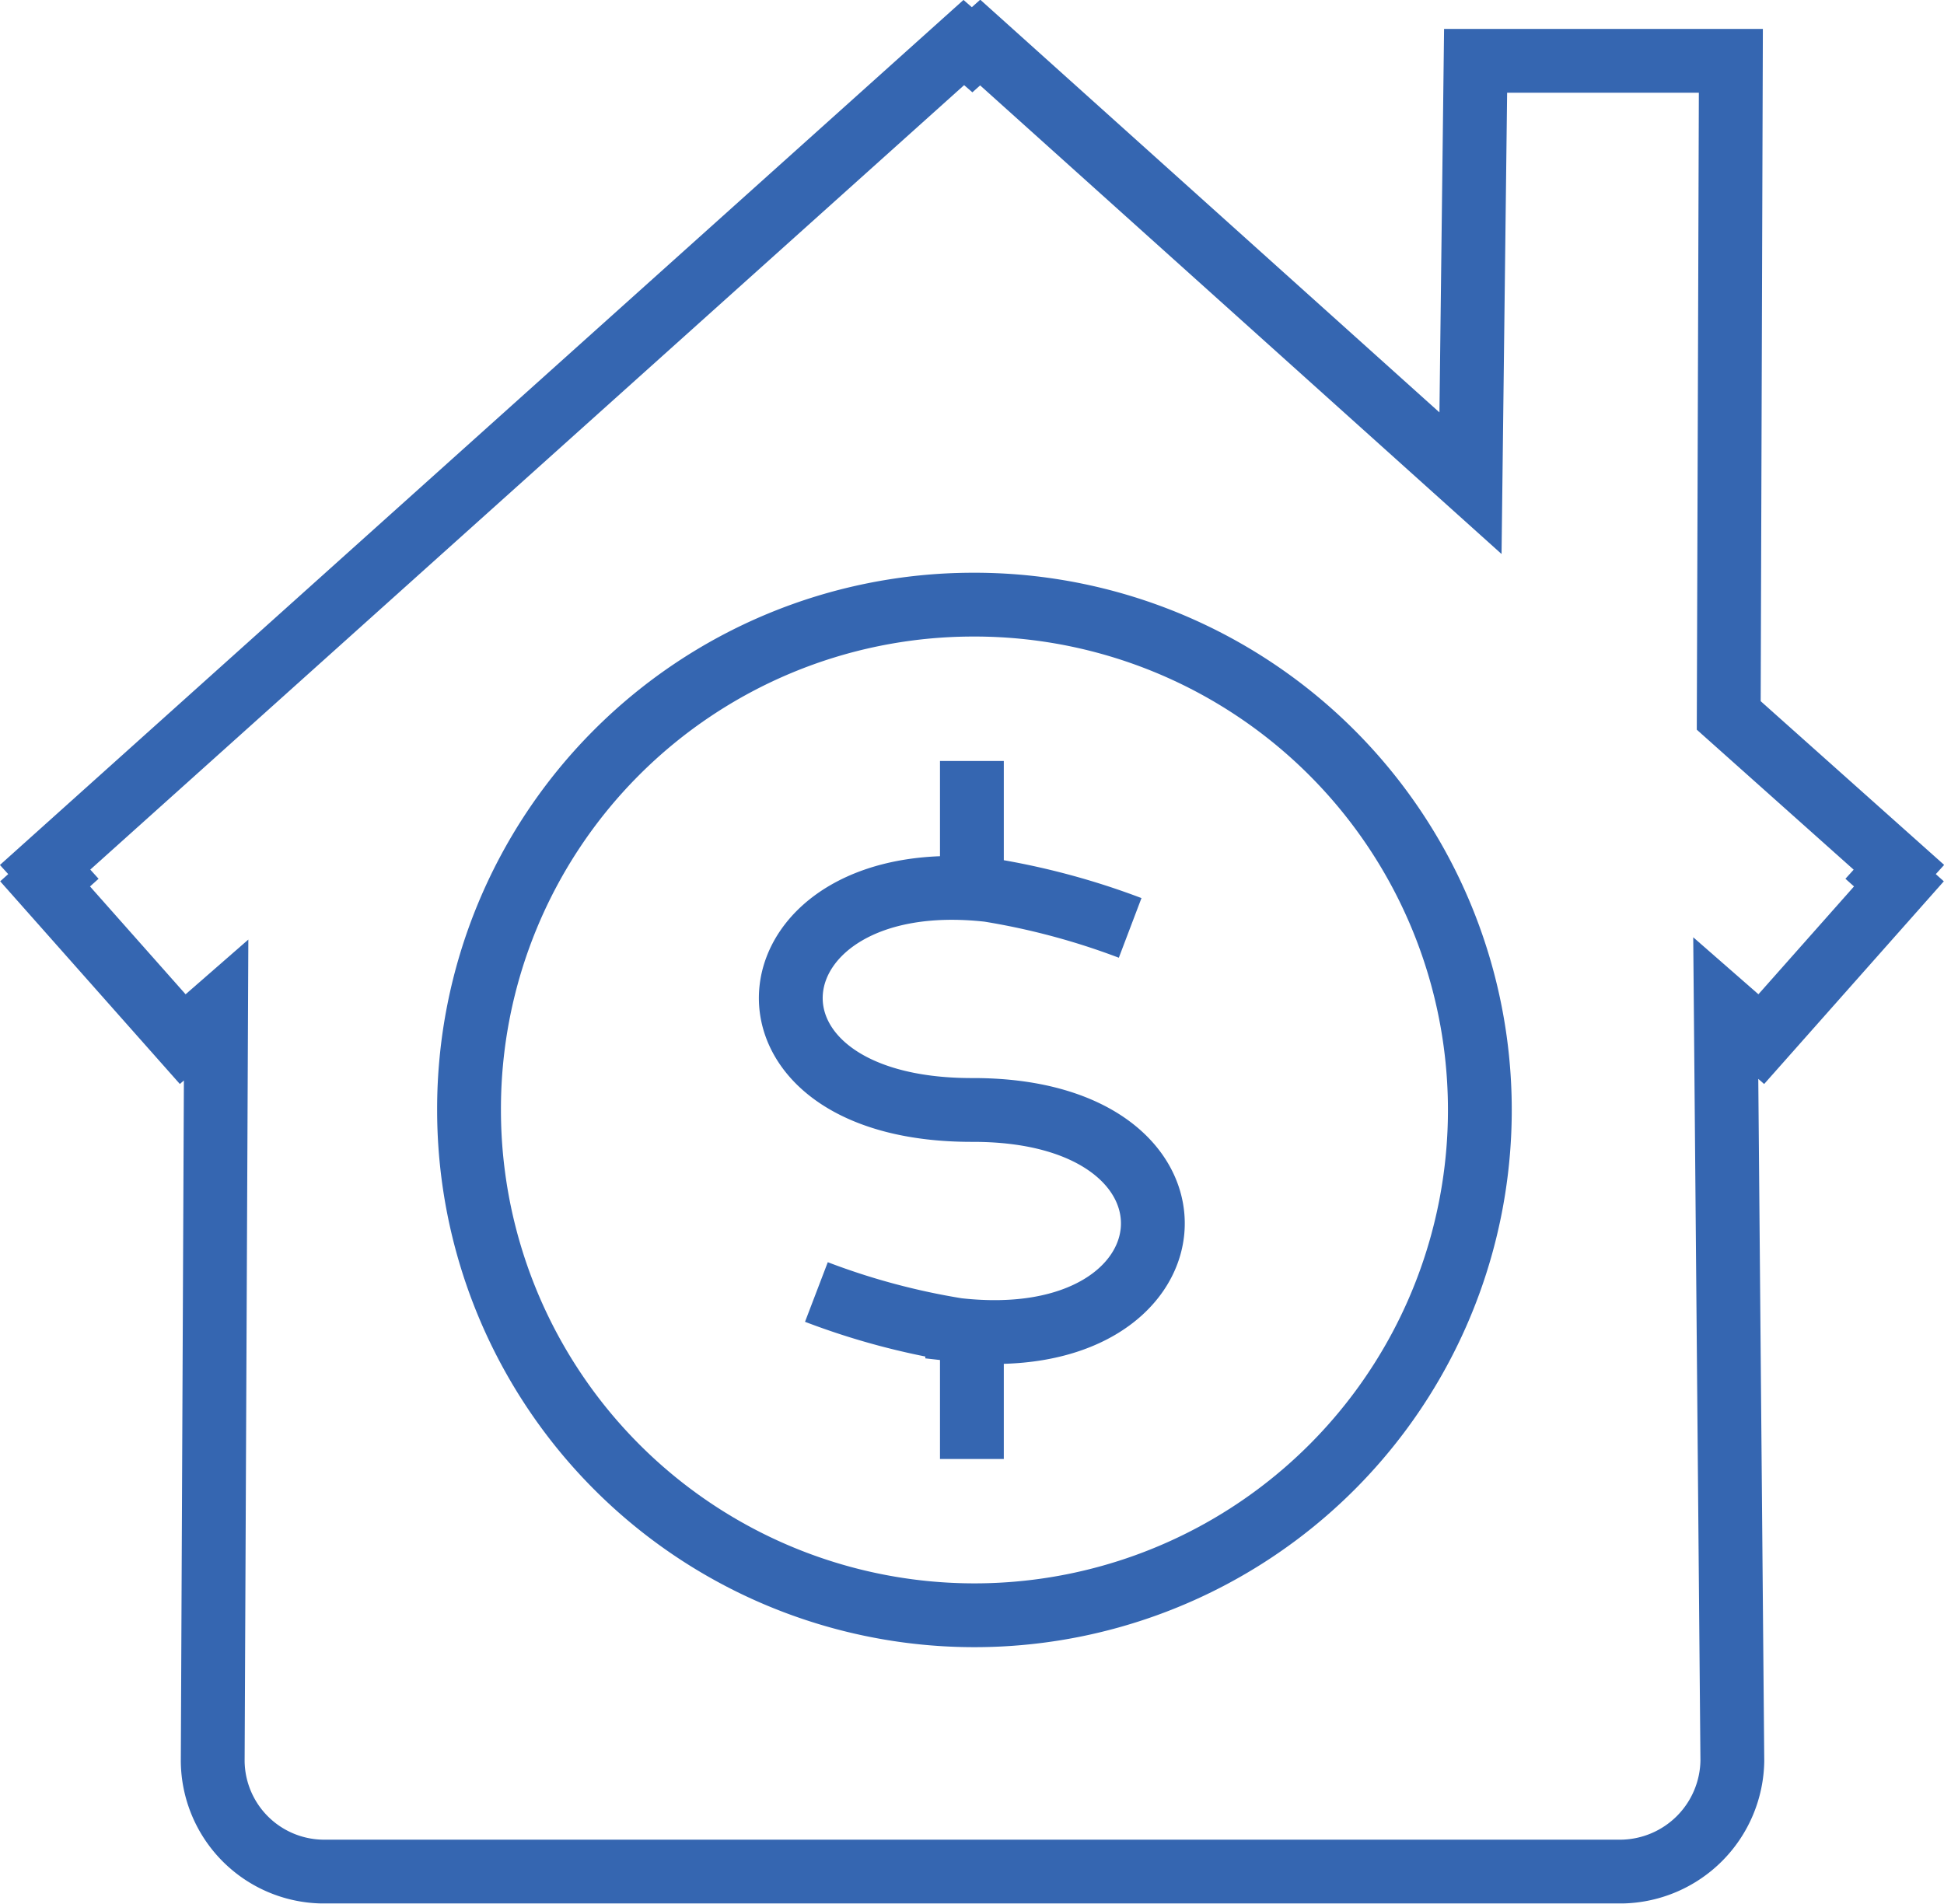
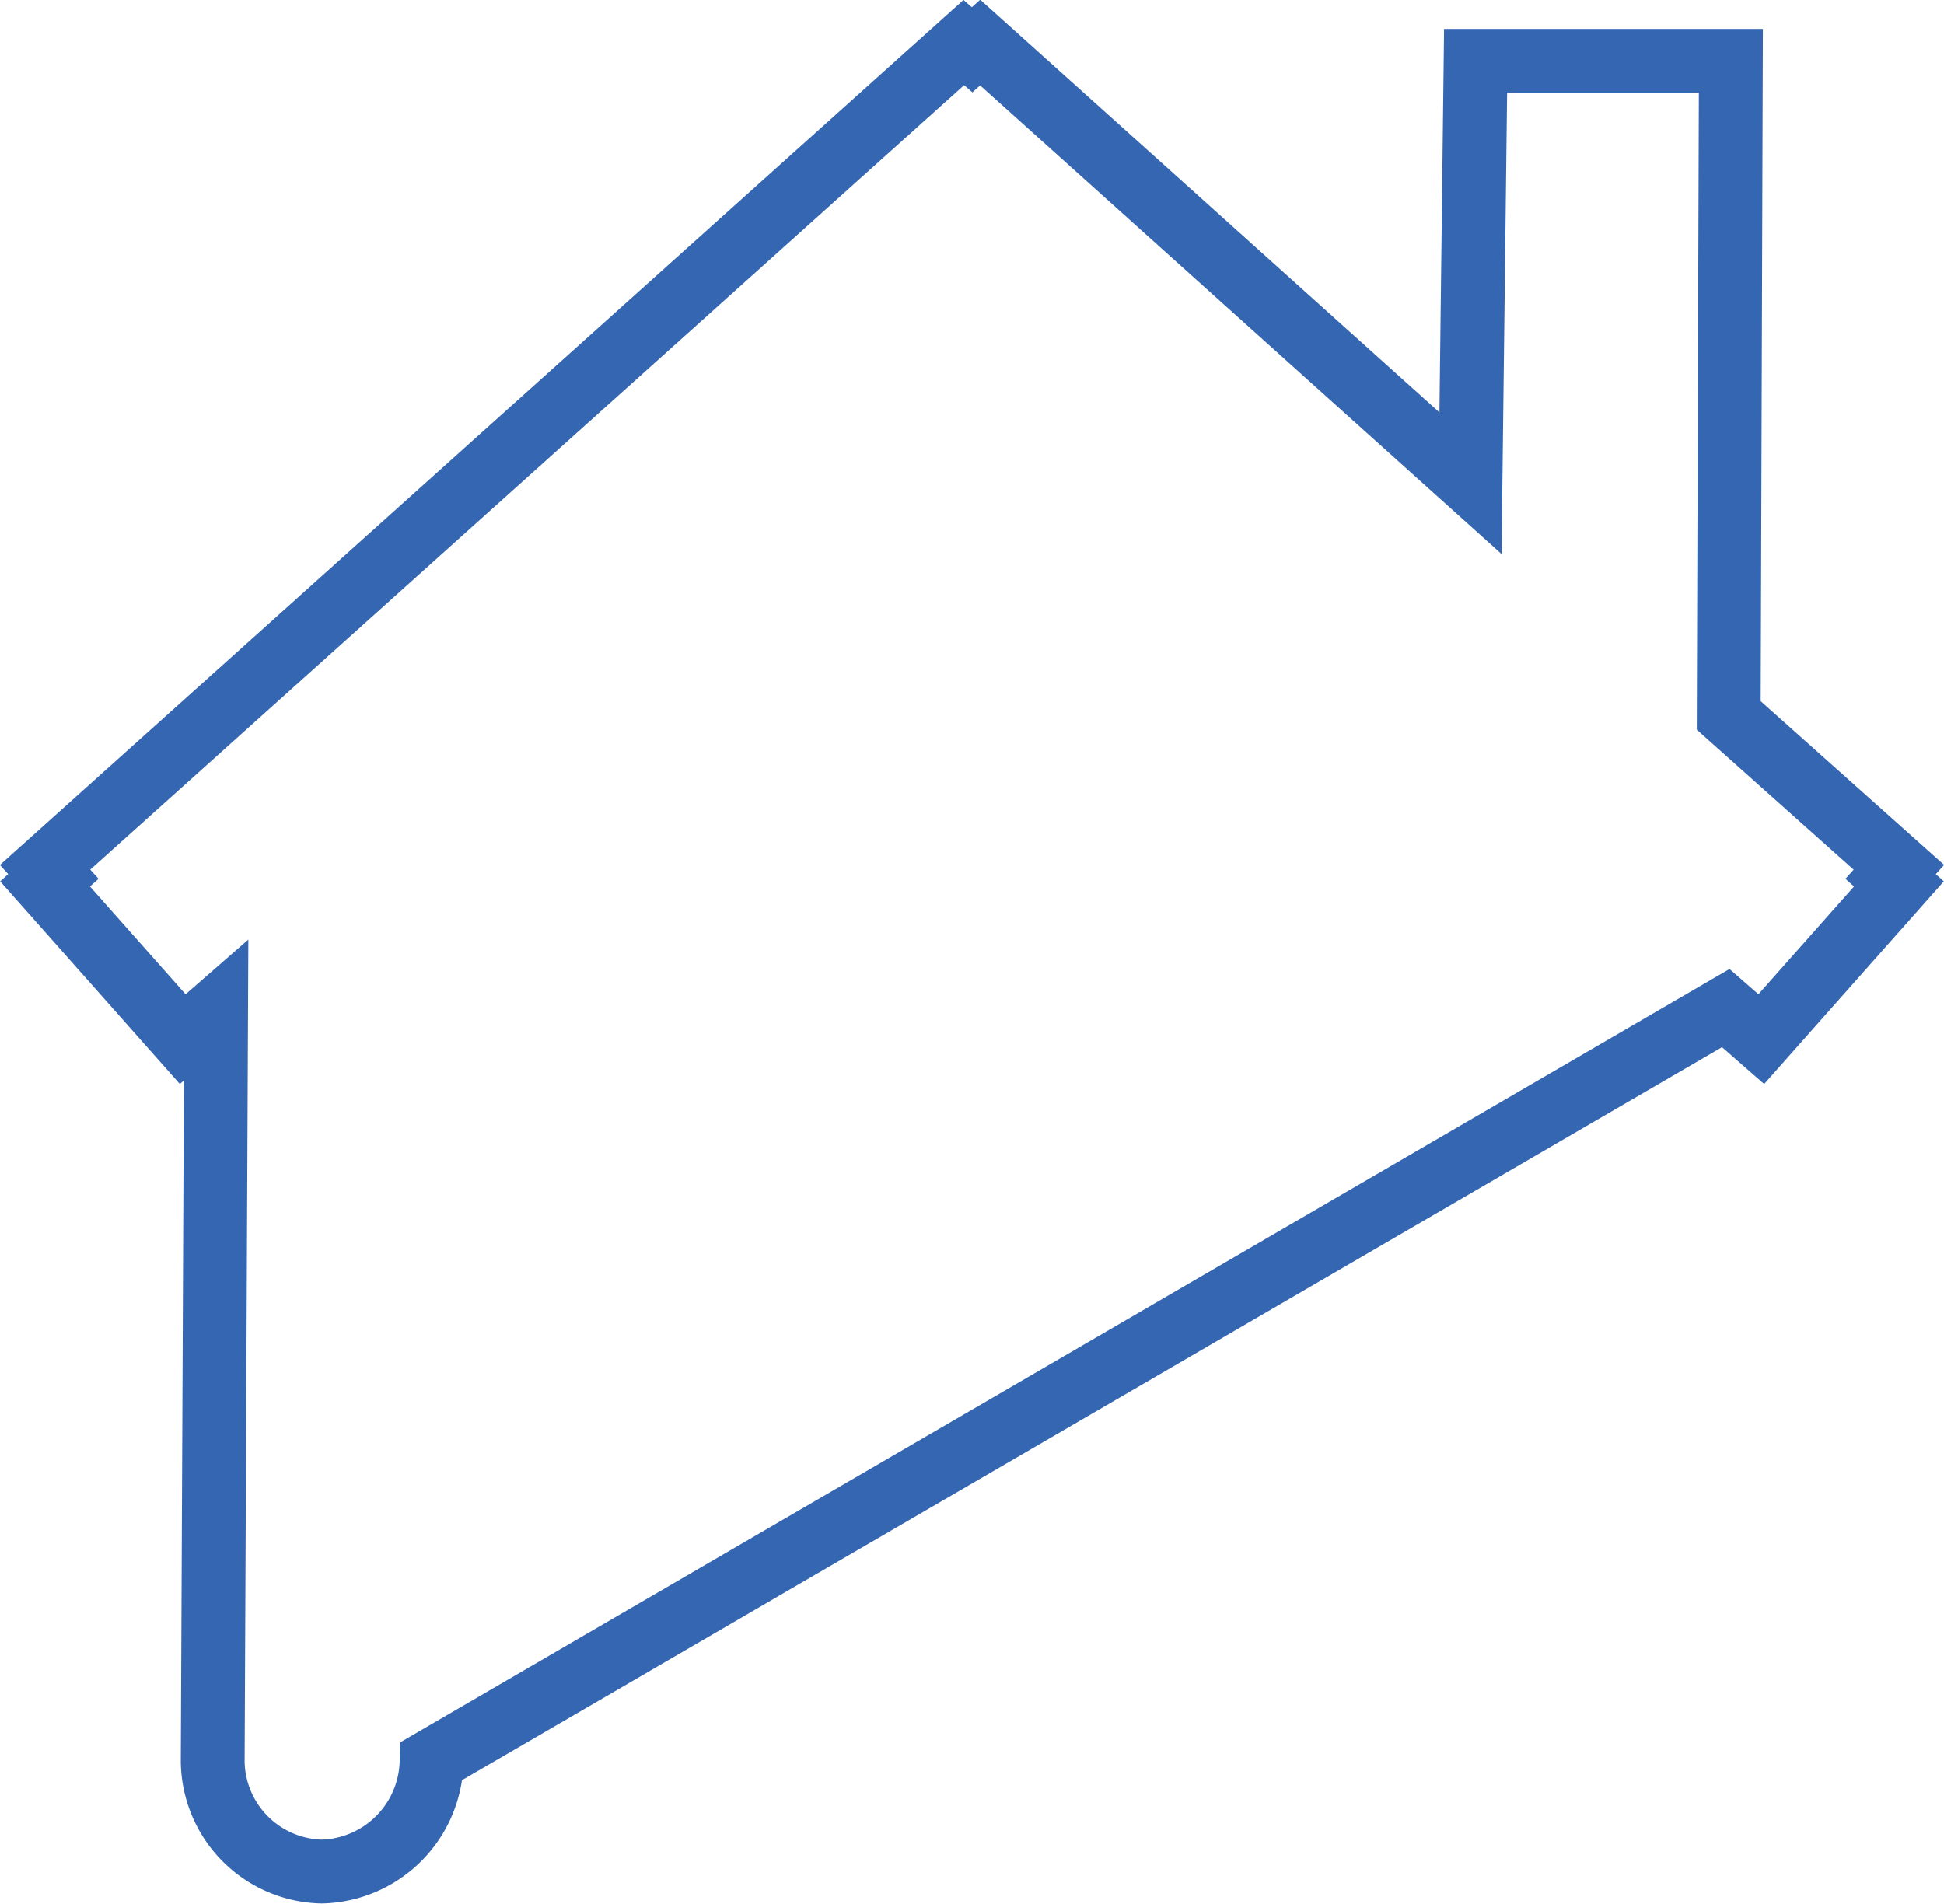
<svg xmlns="http://www.w3.org/2000/svg" viewBox="0 0 91.39 89.52">
  <defs>
    <style>.cls-1{fill:none;stroke:#3566b1;stroke-miterlimit:10;stroke-width:3px;}</style>
  </defs>
  <title>rm_i_5</title>
  <g id="Layer_2" data-name="Layer 2">
    <g id="Layer_1-2" data-name="Layer 1">
-       <path class="cls-1" d="M81.13,47.4l1.67,1.46,6.47-7.3-.39-.35.39-.43-8-7.14.1-30.78h-12l-.24,19.86L46.08,2l-.38.34L45.31,2,2.12,40.78l.39.43-.39.35,6.47,7.3,1.57-1.37L10,82.82A5.24,5.24,0,0,0,15.12,88H76.27a5.29,5.29,0,0,0,5.17-5.2Z" />
-       <path class="cls-1" d="M45.69,35.78v5.16m0,22.5V68.6m0-40.17A23.76,23.76,0,1,1,22.05,52.19,23.71,23.71,0,0,1,45.7,28.43Zm7.44,15.2a34.13,34.13,0,0,0-6.64-1.78c-11.54-1.3-13,10.38-.74,10.34,11.93,0,10.81,11.65-.75,10.34a33.59,33.59,0,0,1-6.62-1.78" />
+       <path class="cls-1" d="M81.13,47.4l1.67,1.46,6.47-7.3-.39-.35.39-.43-8-7.14.1-30.78h-12l-.24,19.86L46.08,2l-.38.34L45.31,2,2.12,40.78l.39.43-.39.35,6.47,7.3,1.57-1.37L10,82.82A5.24,5.24,0,0,0,15.12,88a5.29,5.29,0,0,0,5.17-5.2Z" />
    </g>
  </g>
</svg>